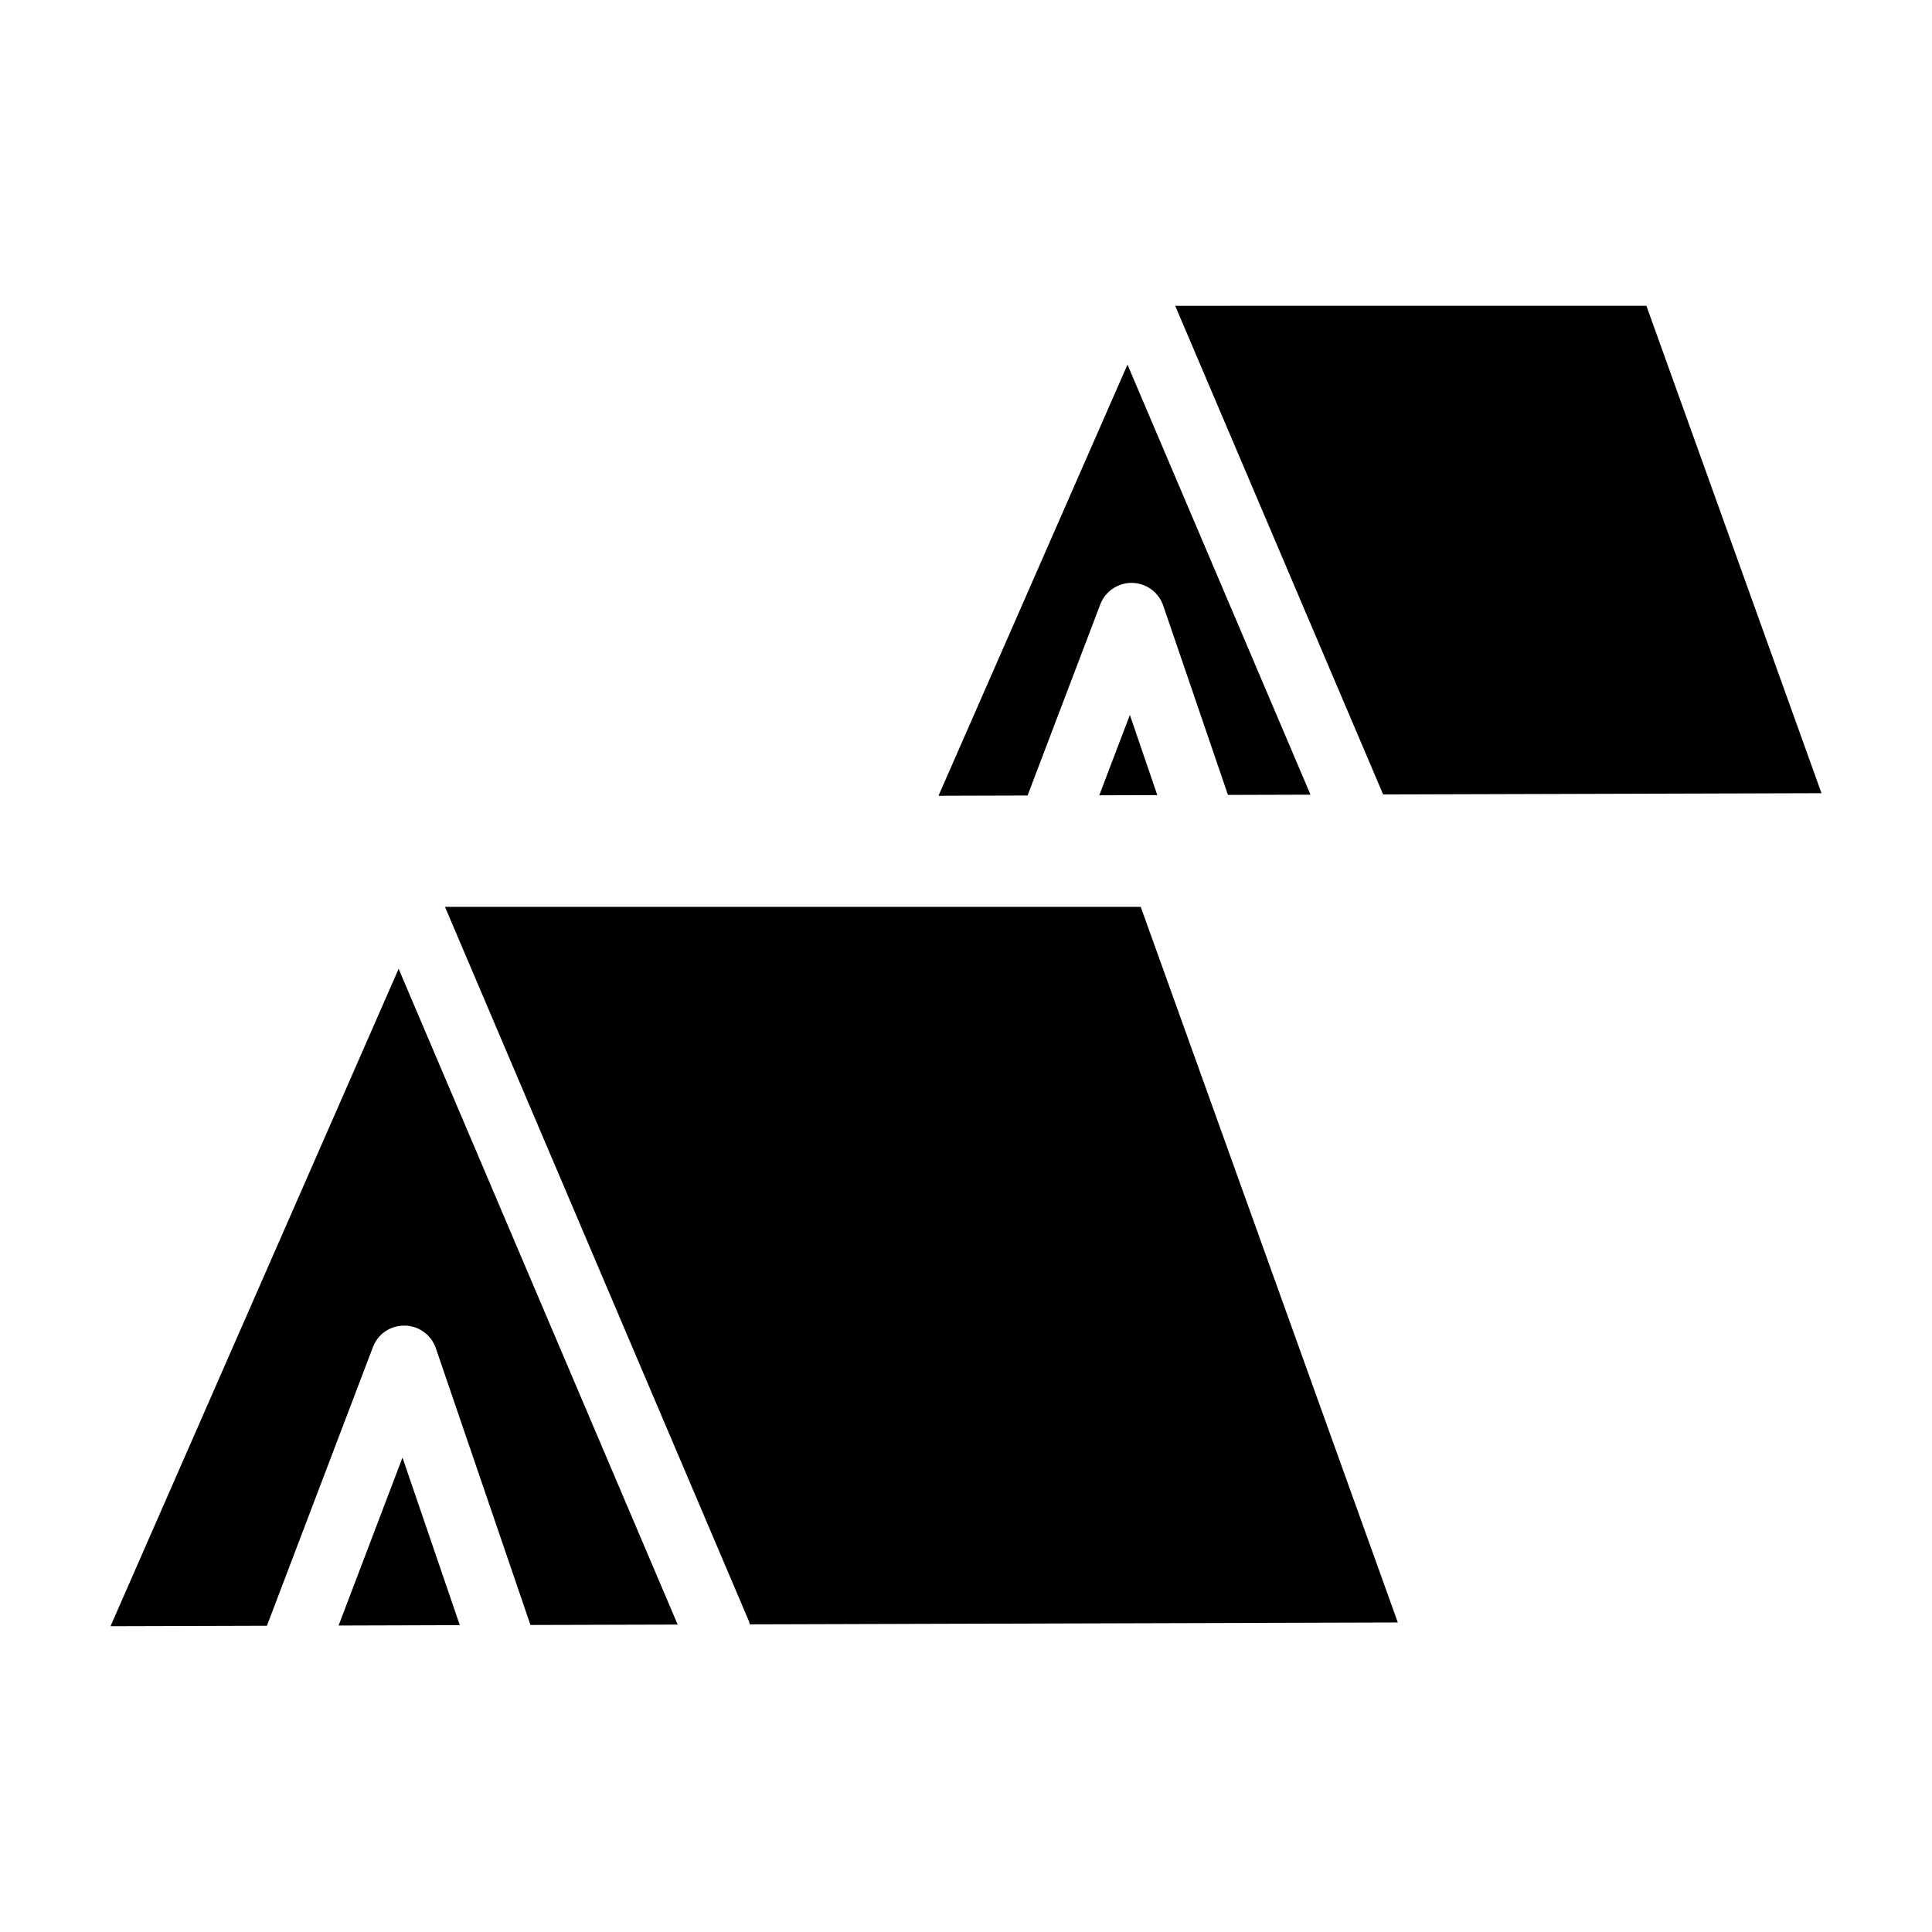
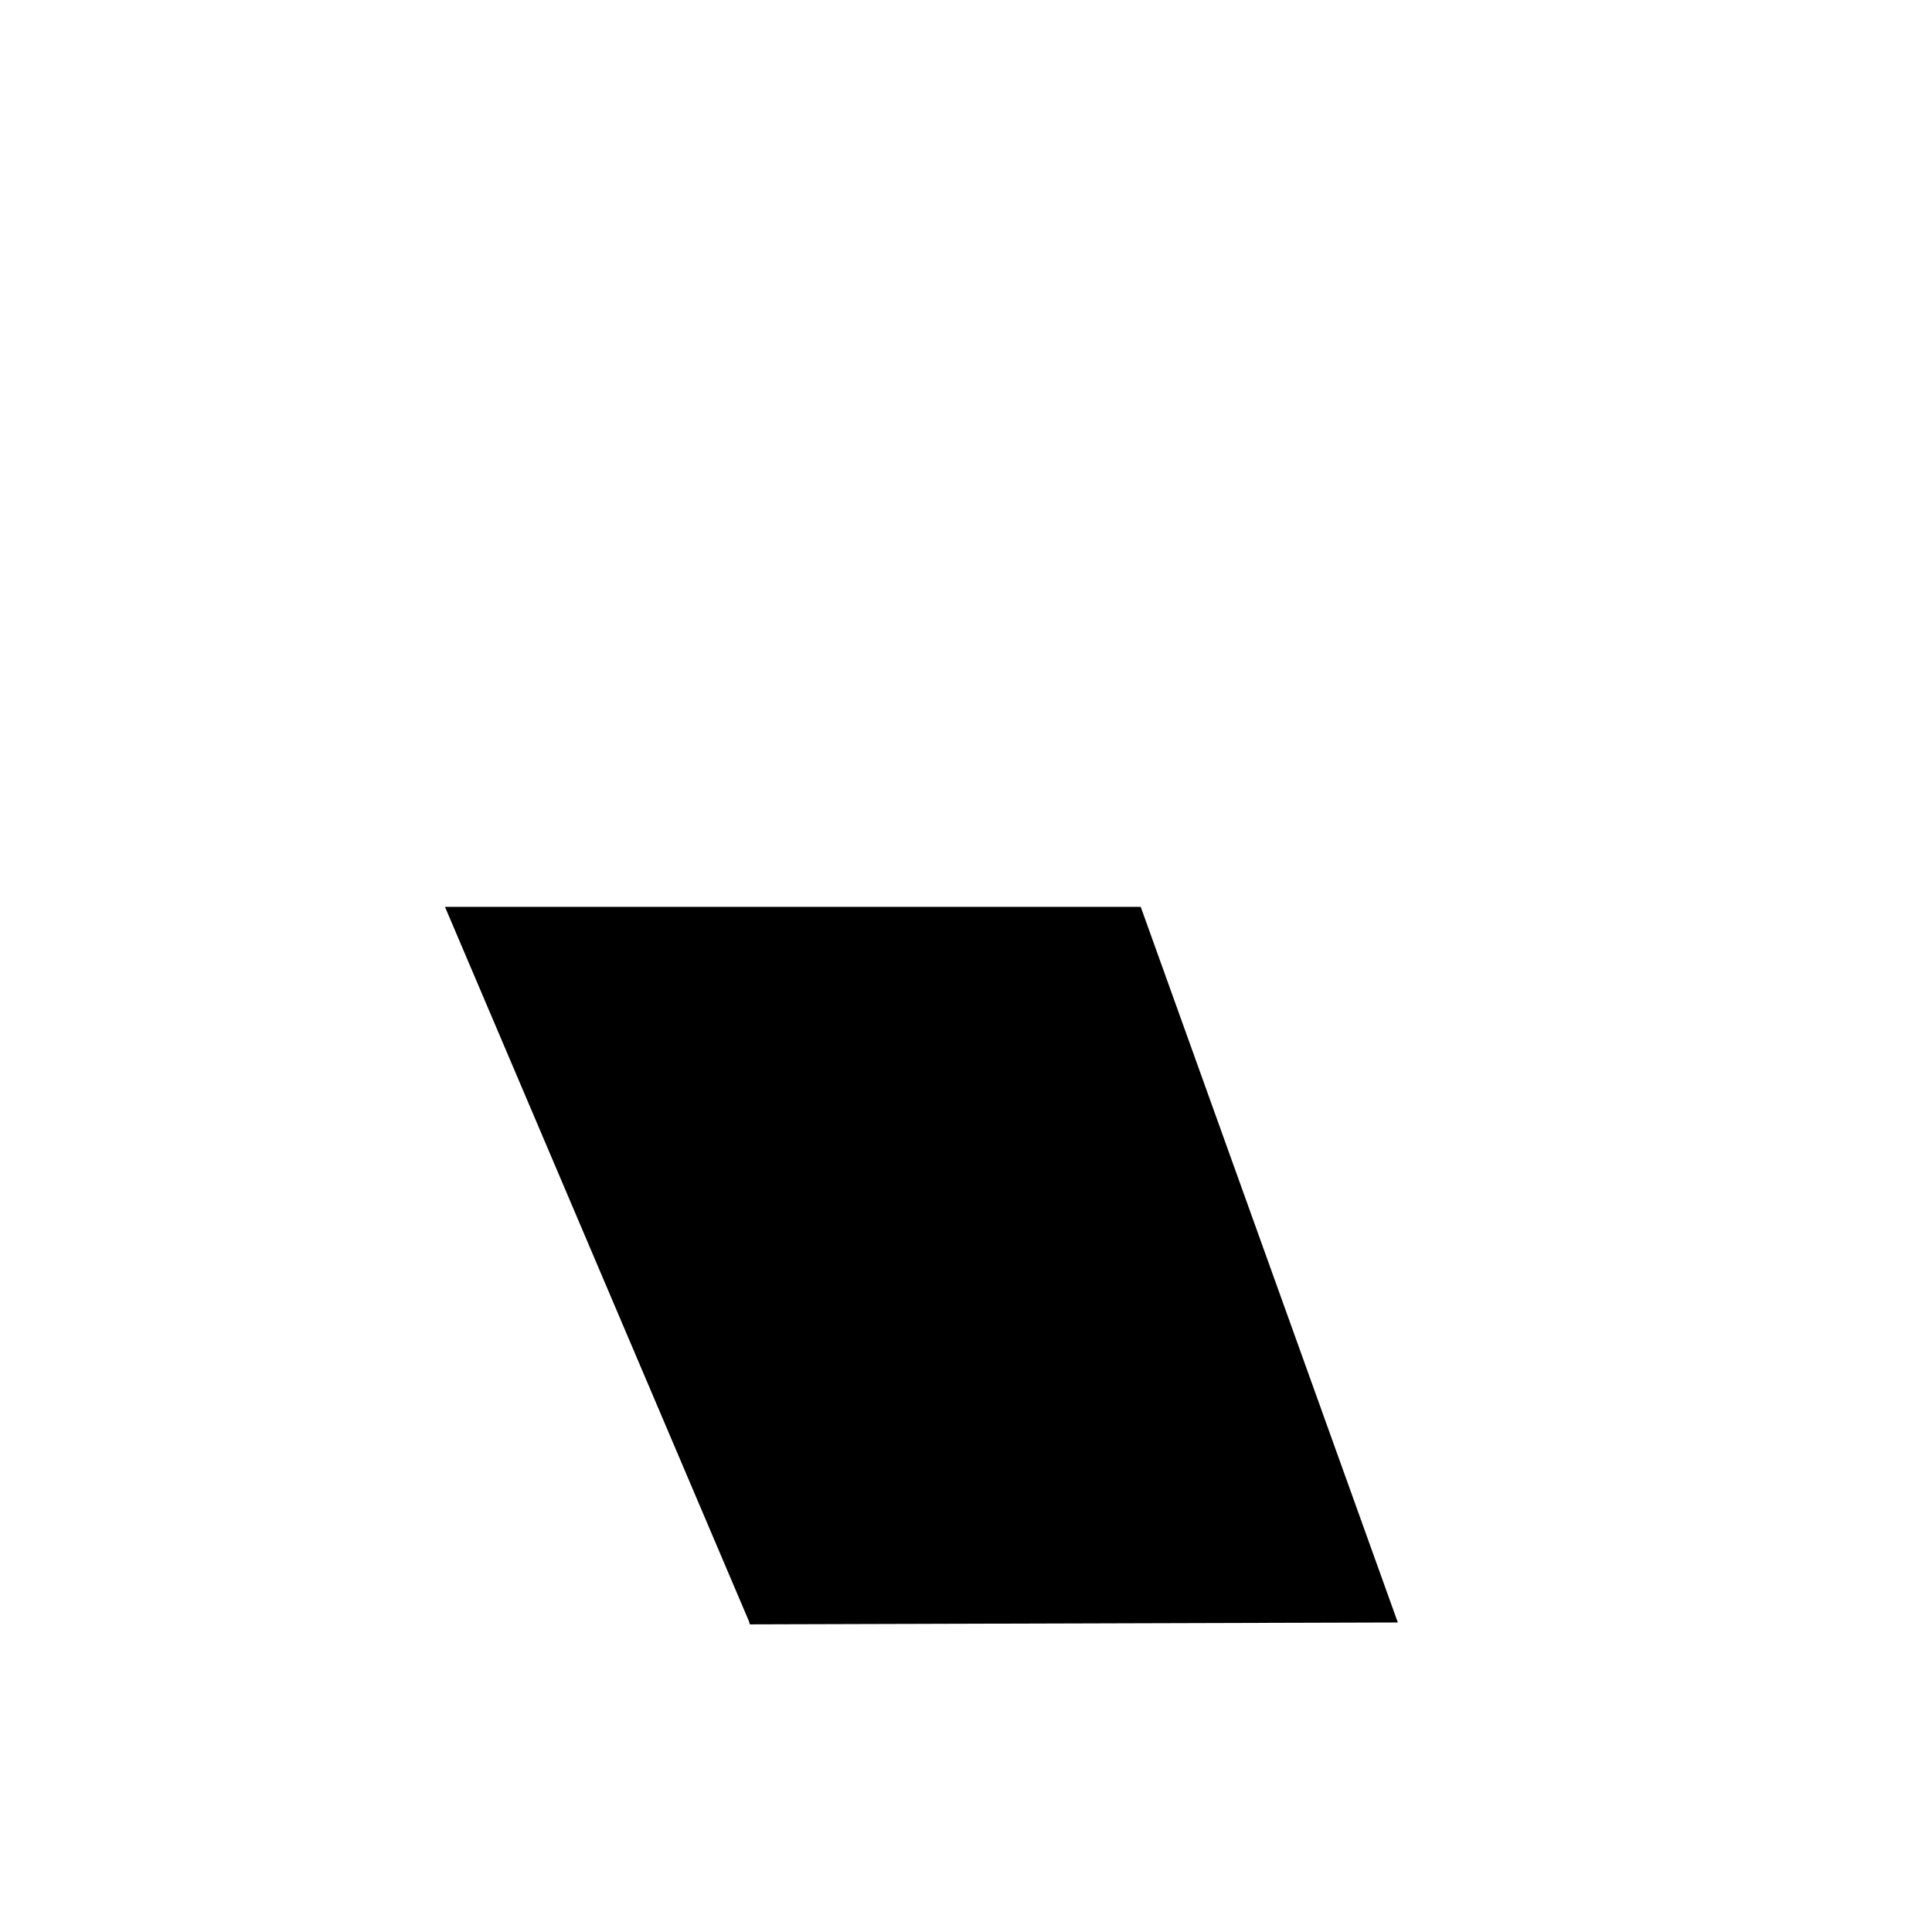
<svg xmlns="http://www.w3.org/2000/svg" fill="#000000" width="800px" height="800px" version="1.1" viewBox="144 144 512 512">
  <g>
-     <path d="m173.29 574.96 41.445-0.121 28.086-73.824c1.328-3.496 4.543-5.723 8.445-5.719 3.734 0.066 7.031 2.465 8.238 6l25.074 73.34 39.012-0.109-73.949-173.78z" />
-     <path d="m233.73 574.78 32.121-0.098-15.188-44.41z" />
    <path d="m261.92 384.32 80.496 189.18c0.137 0.316 0.207 0.645 0.301 0.973l171.72-0.5-68.133-189.65z" />
-     <path d="m452.26 304.47 17.16 50.191 21.875-0.066-48.5-113.97-50.082 114.26 23.602-0.07 19.262-50.629c1.328-3.496 4.758-5.789 8.445-5.719 3.734 0.078 7.035 2.469 8.238 6.008z" />
-     <path d="m435.32 354.76 15.375-0.047-7.269-21.258z" />
-     <path d="m455.44 225.04 55.105 129.5 116.17-0.336-46.402-129.17z" />
  </g>
</svg>